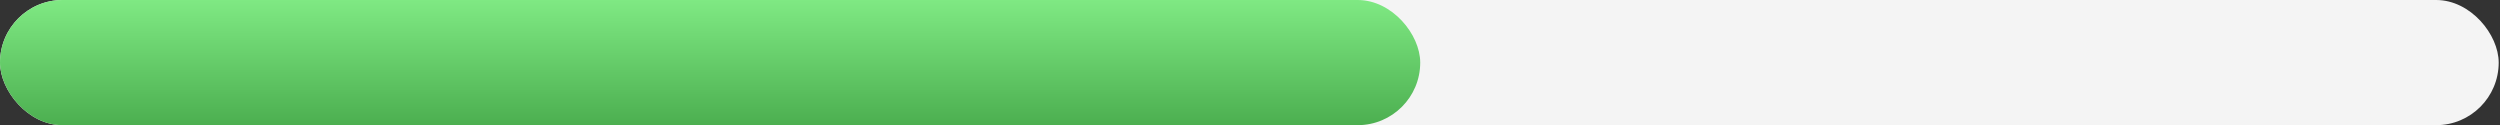
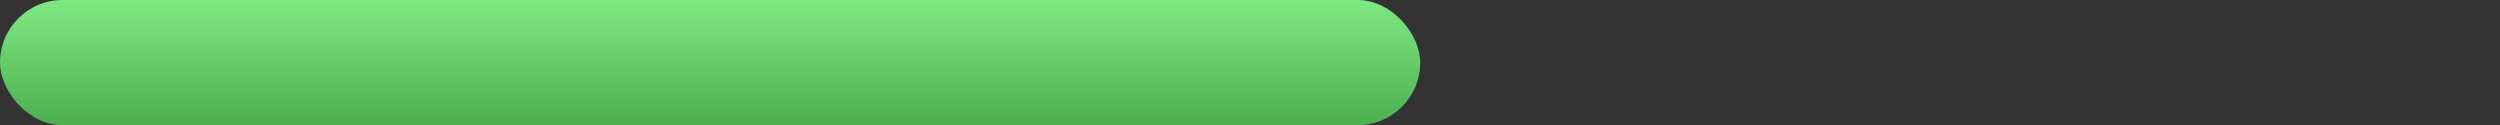
<svg xmlns="http://www.w3.org/2000/svg" width="1498" height="75" viewBox="0 0 1498 75" fill="none">
  <rect x="0" y="0" width="1498" height="75" fill="#333333" stroke="none" />
-   <rect width="1497.22" height="75" rx="37.5" fill="#F4F4F4" />
  <rect width="851" height="75" rx="37.5" fill="url(#paint0_linear)" />
  <defs>
    <linearGradient id="paint0_linear" x1="425.5" y1="0" x2="425.5" y2="75" gradientUnits="userSpaceOnUse">
      <stop stop-color="#7FE983" />
      <stop offset="1" stop-color="#4CAF50" />
    </linearGradient>
  </defs>
</svg>